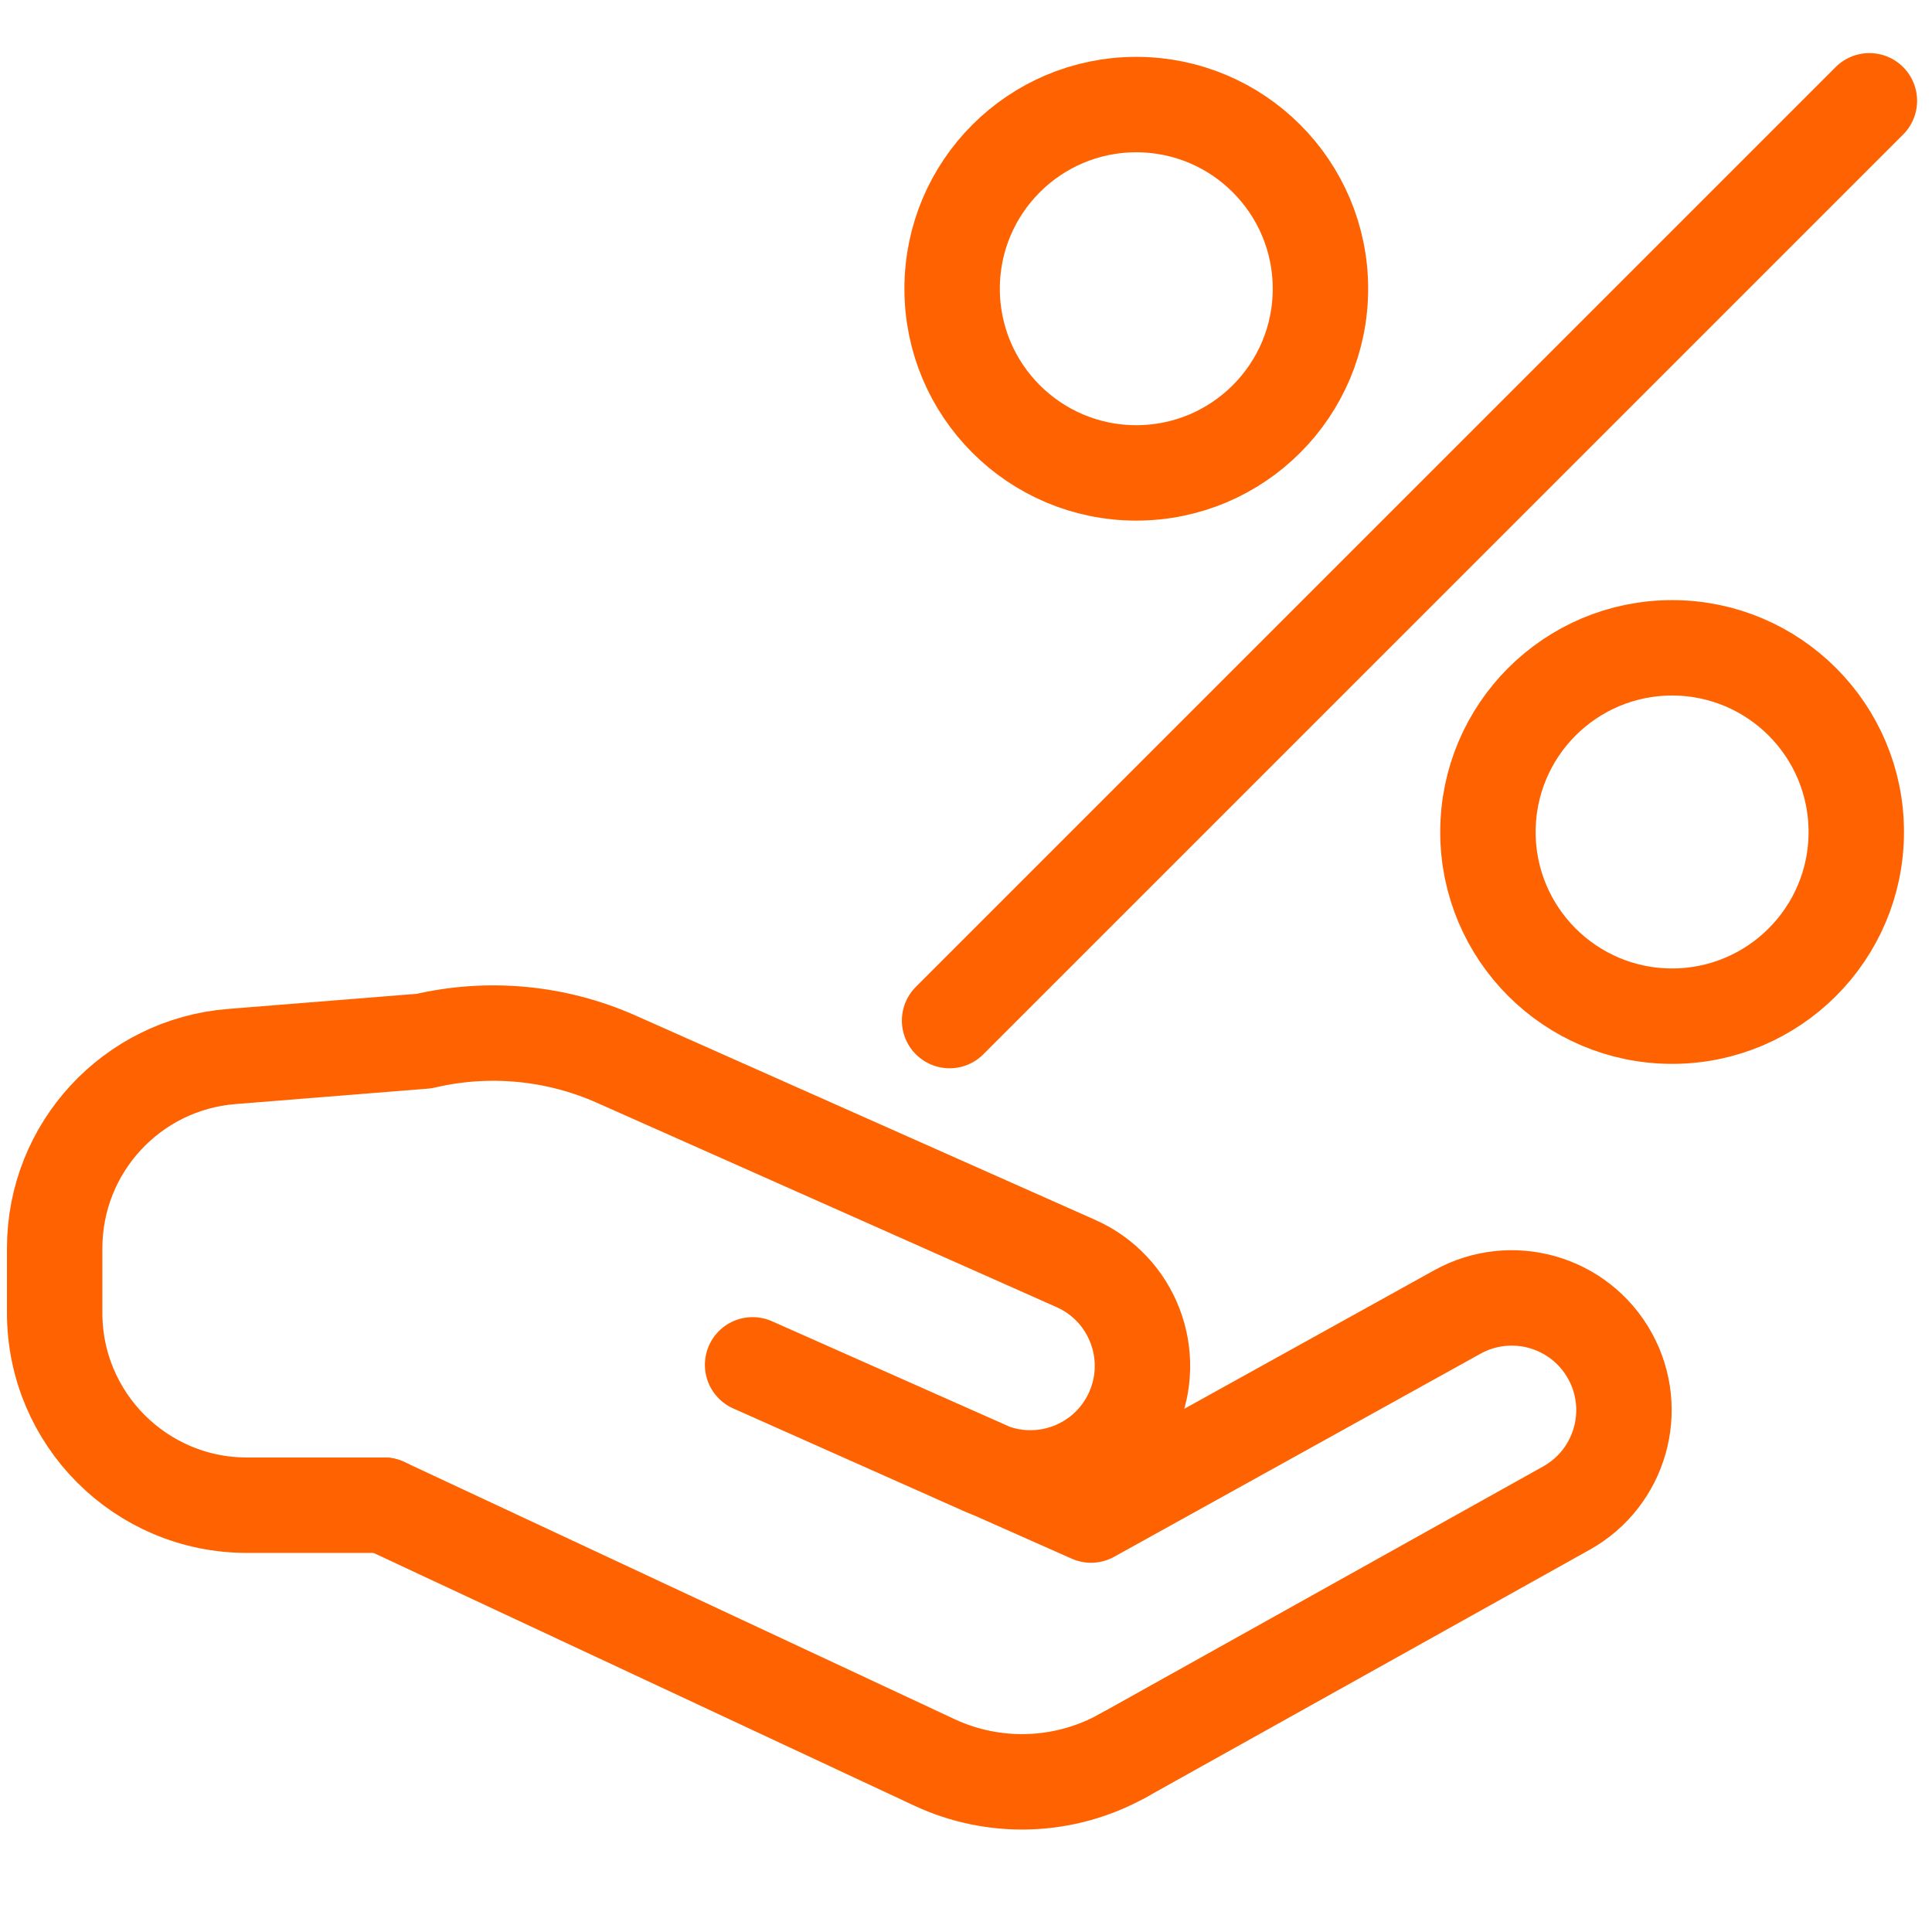
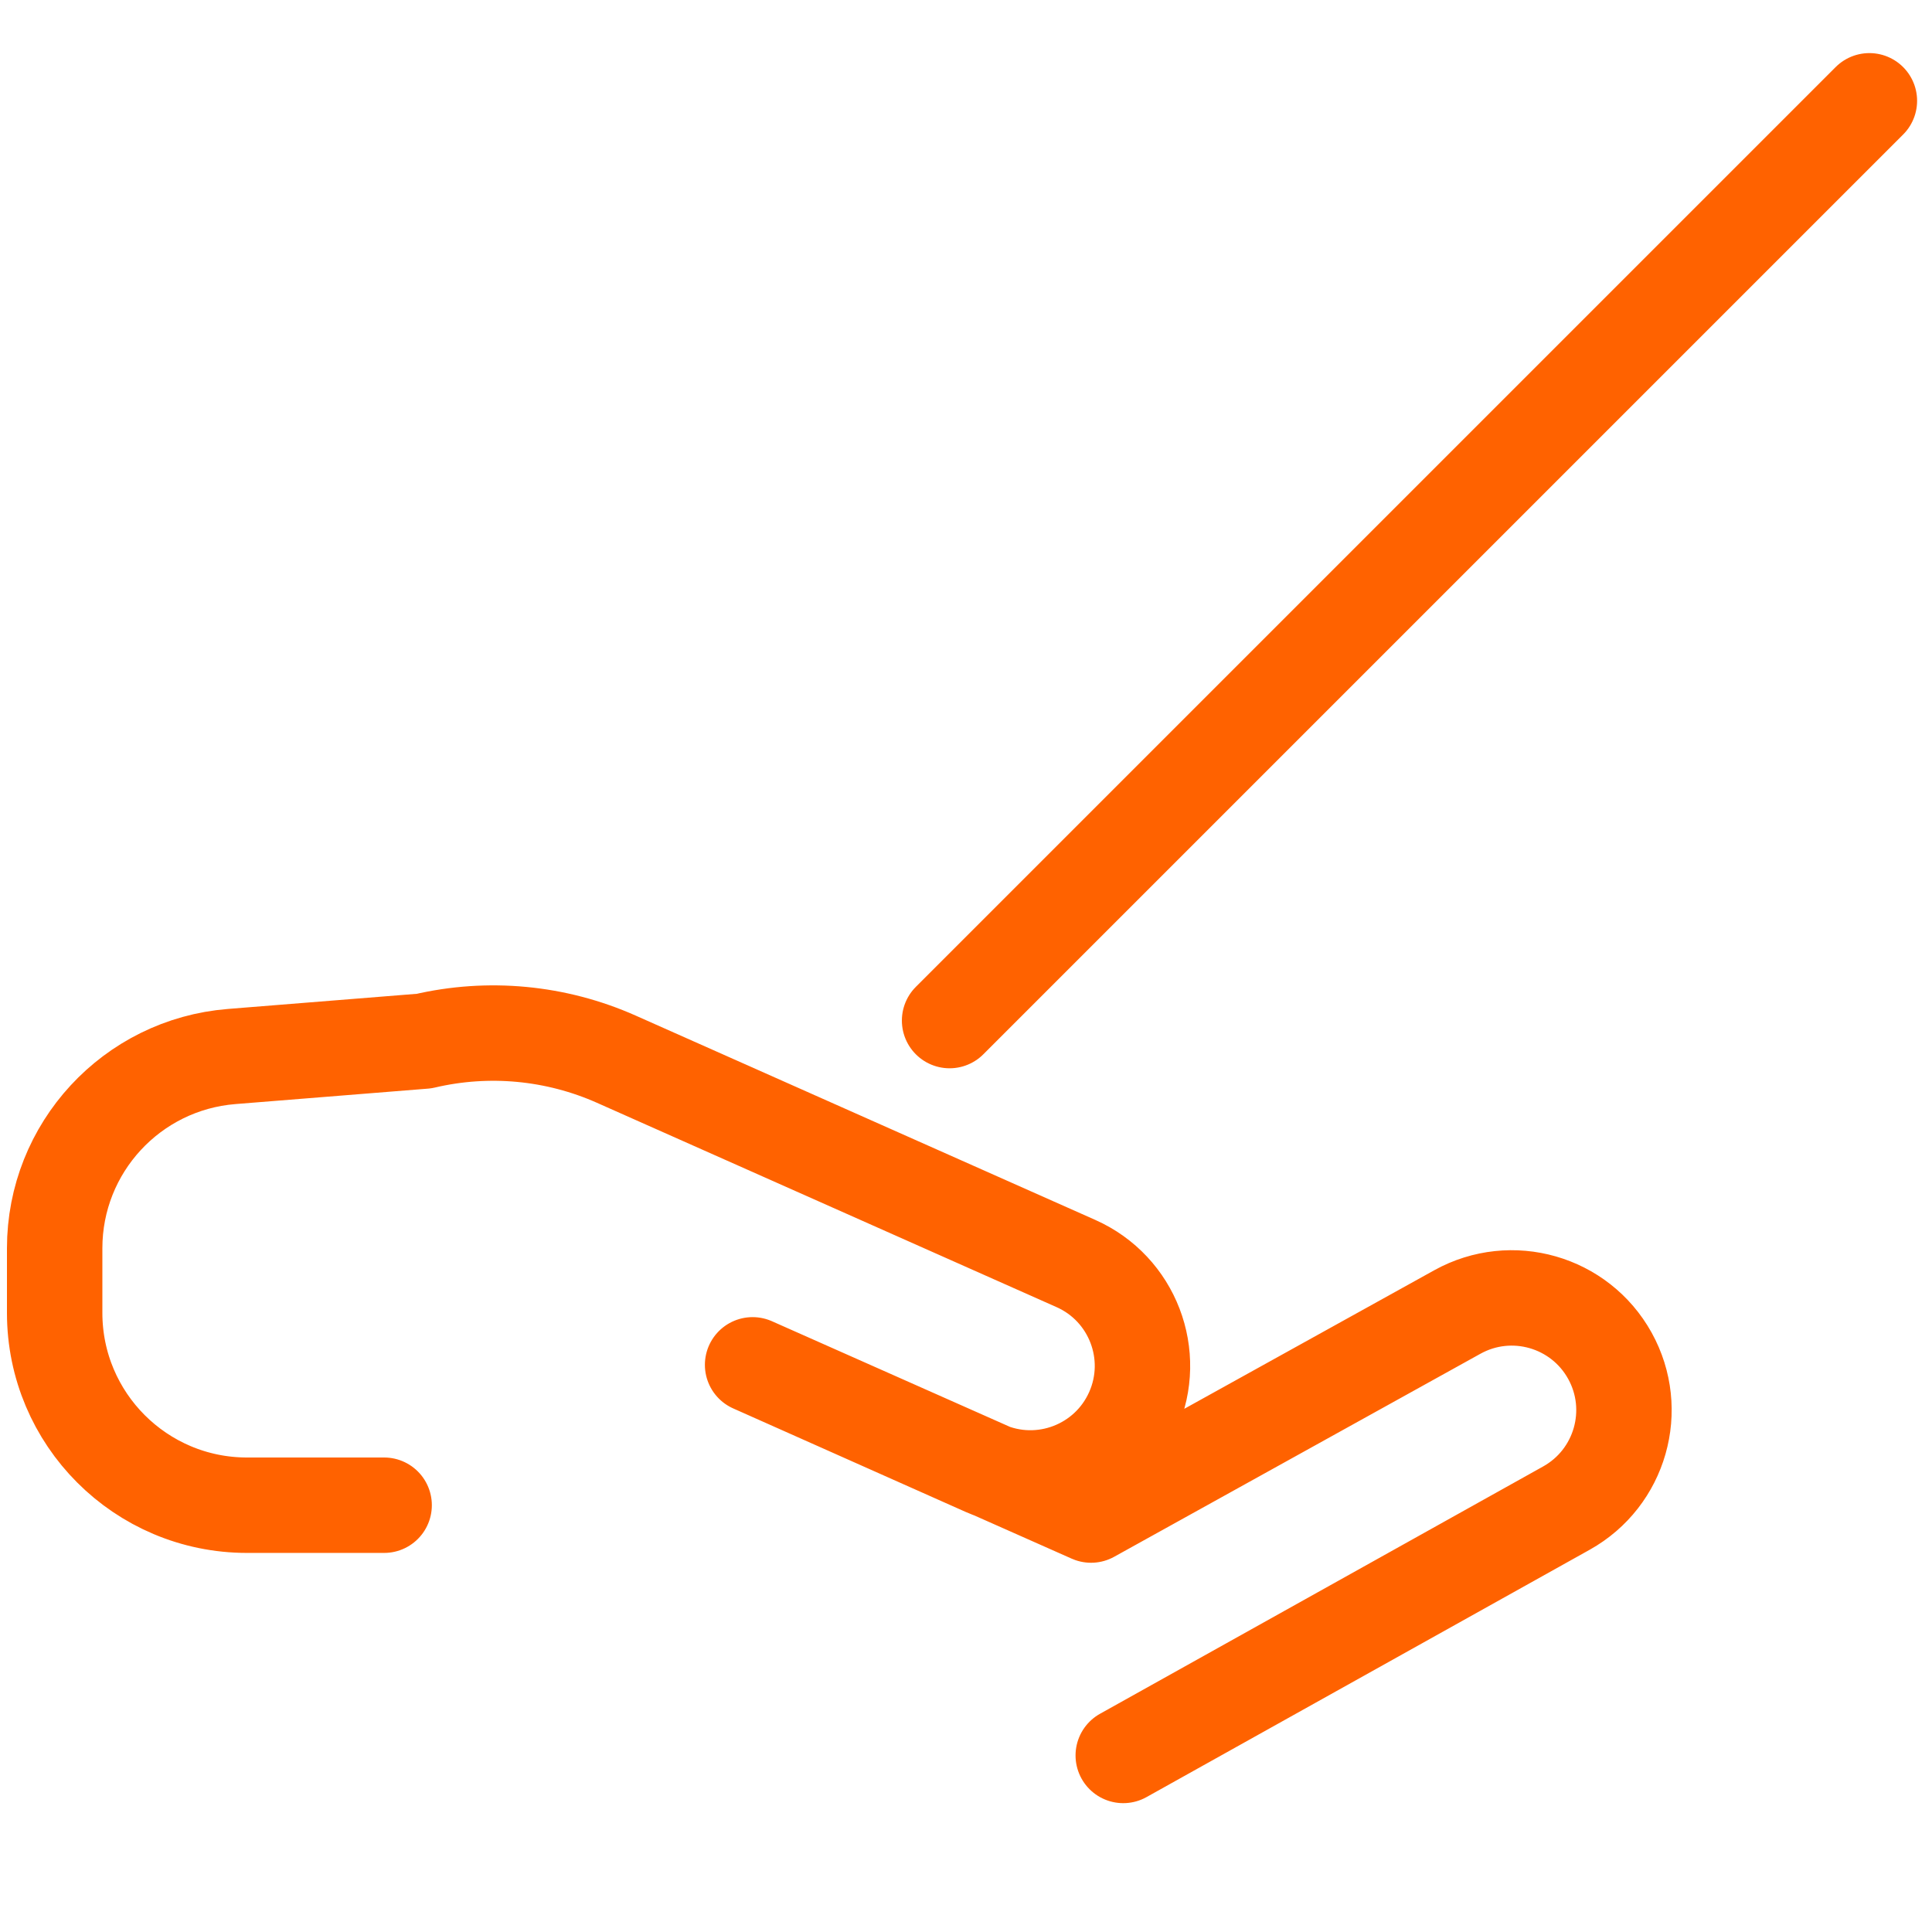
<svg xmlns="http://www.w3.org/2000/svg" version="1.1" id="Layer_1" x="0px" y="0px" width="283.464px" height="283.465px" viewBox="0 0 283.464 283.465" enable-background="new 0 0 283.464 283.465" xml:space="preserve">
  <g>
-     <line fill="none" stroke="#666666" stroke-width="14" stroke-linecap="round" stroke-linejoin="round" stroke-miterlimit="10" x1="1469.037" y1="2509.18" x2="1491.193" y2="2509.18" />
    <line fill="none" stroke="#666666" stroke-width="14" stroke-linecap="round" stroke-linejoin="round" stroke-miterlimit="10" x1="1469.037" y1="2601.037" x2="1512.771" y2="2601.037" />
-     <line fill="none" stroke="#666666" stroke-width="14" stroke-linecap="round" stroke-linejoin="round" stroke-miterlimit="10" x1="1490.904" y1="2510.395" x2="1490.904" y2="2599.951" />
-     <path fill="#666666" d="M1500.333,2469.753c1.848,5.208-0.875,10.929-6.084,12.777c-5.209,1.847-10.928-0.876-12.777-6.086   c-1.848-5.208,0.877-10.927,6.086-12.775C1492.765,2461.82,1498.486,2464.545,1500.333,2469.753" />
+     <path fill="#666666" d="M1500.333,2469.753c1.848,5.208-0.875,10.929-6.084,12.777c-1.848-5.208,0.877-10.927,6.086-12.775C1492.765,2461.82,1498.486,2464.545,1500.333,2469.753" />
  </g>
-   <path fill="none" stroke="#FF6200" stroke-width="14" stroke-linecap="round" stroke-linejoin="round" stroke-miterlimit="10" d="  M56.359,220.843l80.721,37.729c8.865,4.143,19.184,3.767,27.722-1.013" />
  <path fill="none" stroke="#FF6200" stroke-width="14" stroke-linecap="round" stroke-linejoin="round" stroke-miterlimit="10" d="  M164.804,257.56l65.024-36.292c7.921-4.42,10.772-14.42,6.374-22.354c-4.407-7.952-14.426-10.824-22.377-6.418l-53.746,29.792  l-49.657-22.039l34.075,15.171c8.293,3.69,18.009-0.038,21.702-8.331c3.692-8.293-0.038-18.01-8.331-21.701l-67.44-29.982  c-8.857-3.938-18.763-4.872-28.202-2.659l-28.239,2.265c-14.664,1.177-25.966,13.418-25.966,28.129v9.482  c0,15.587,12.635,28.222,28.221,28.222H56.36" />
  <g>
    <line fill="none" stroke="#FF6200" stroke-width="14" stroke-linecap="round" stroke-miterlimit="10" x1="139.324" y1="149.739" x2="274.277" y2="14.79" />
-     <circle fill="none" stroke="#FF6200" stroke-width="14" stroke-linecap="round" stroke-miterlimit="10" cx="166.716" cy="42.364" r="27.02" />
-     <circle fill="none" stroke="#FF6200" stroke-width="14" stroke-linecap="round" stroke-miterlimit="10" cx="245.332" cy="122.07" r="27.021" />
  </g>
</svg>